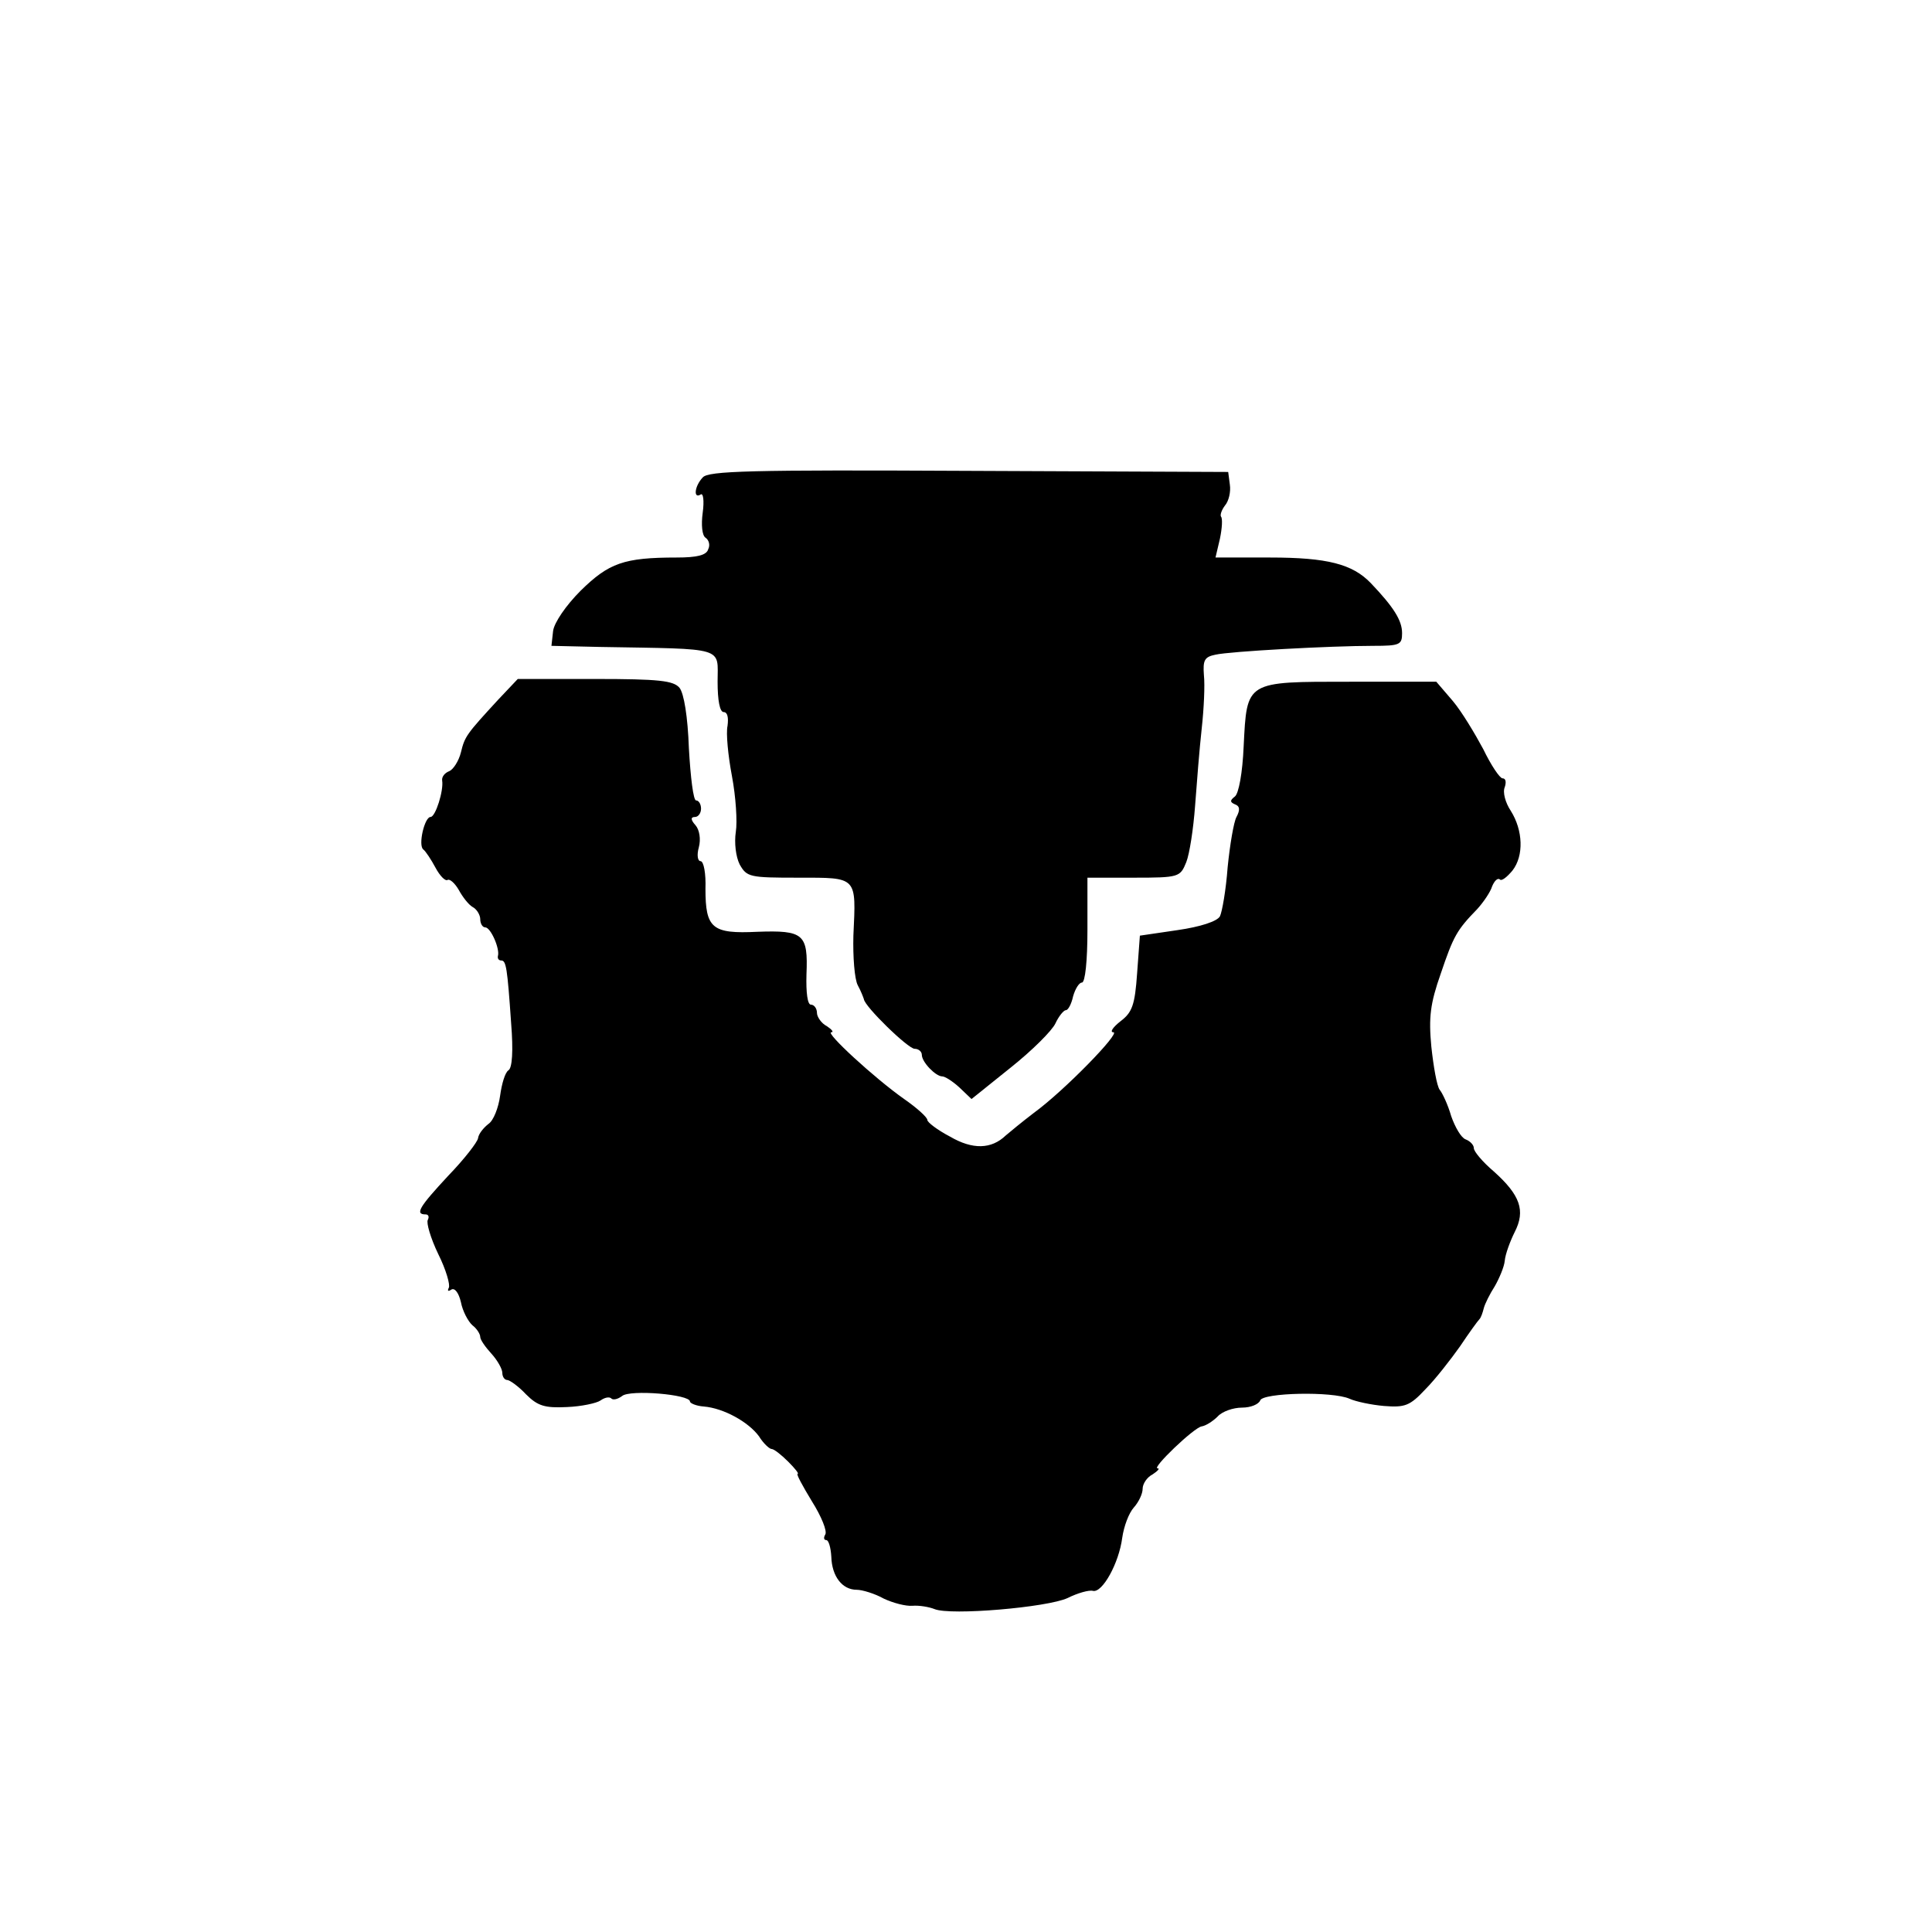
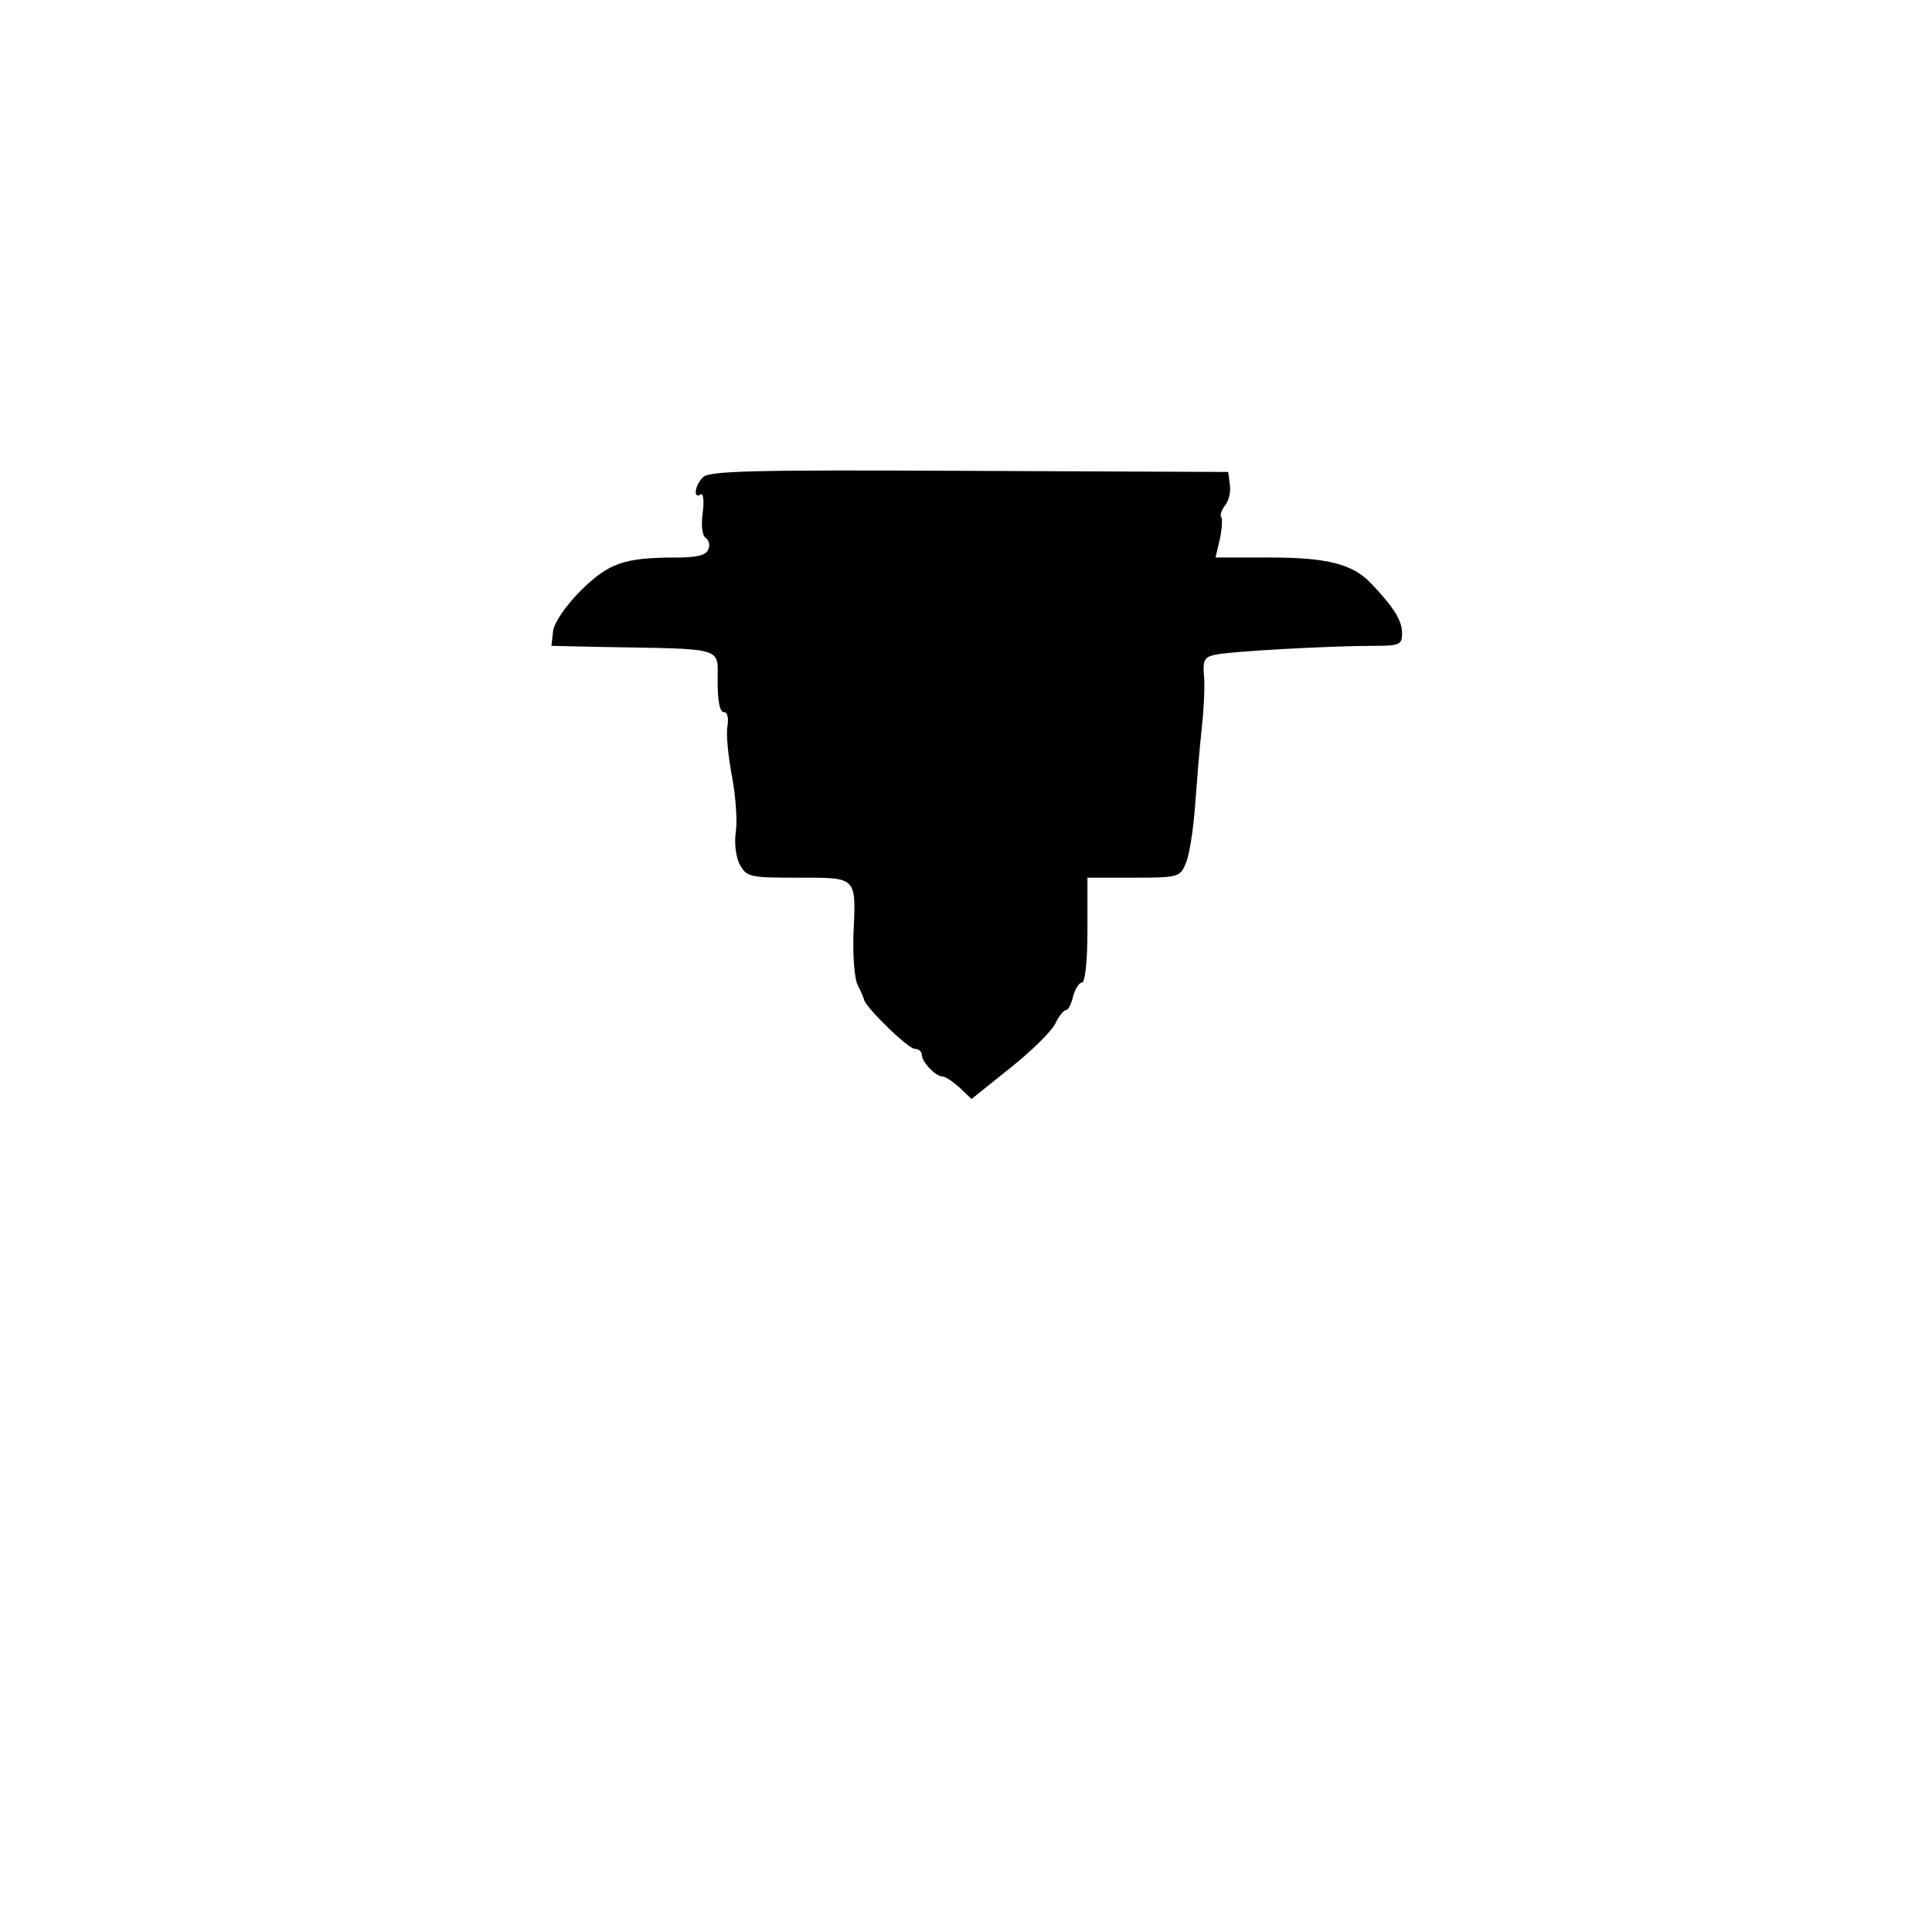
<svg xmlns="http://www.w3.org/2000/svg" version="1.0" width="350pt" height="350pt" viewBox="0 0 350 350" preserveAspectRatio="xMidYMid meet">
  <g transform="translate(0,350) scale(0.1,-0.1)" fill="#000000" stroke="none">
    <path d="M1273 2635 c-15 -16 -17 -39 -4 -31 5 4 7 -11 4 -33 -3 -22 -1 -41 5 -45 6 -4 9 -13 5 -21 -3 -11 -21 -15 -57 -15 -96 0 -123 -10 -174 -60 -27 -27 -48 -58 -50 -73 l-3 -27 88 -2 c230 -4 213 1 213 -63 0 -34 4 -55 11 -55 7 0 9 -10 7 -25 -3 -13 1 -54 8 -91 7 -37 10 -83 7 -101 -3 -20 0 -45 7 -59 13 -23 18 -24 106 -24 108 0 105 3 100 -105 -1 -38 2 -79 8 -90 6 -11 10 -22 11 -25 1 -13 80 -90 92 -90 7 0 13 -5 13 -11 0 -13 25 -39 37 -39 5 0 19 -9 31 -20 l22 -21 71 57 c39 31 75 67 81 80 6 13 15 24 19 24 4 0 10 11 13 25 4 14 11 25 16 25 6 0 10 40 10 95 l0 95 84 0 c82 0 84 1 95 28 6 15 13 61 16 102 3 41 8 104 12 140 4 36 6 79 4 97 -2 27 1 33 21 37 26 6 208 16 286 16 48 0 52 2 52 23 0 23 -15 47 -57 91 -33 34 -78 46 -182 46 l-99 0 8 34 c4 19 5 37 2 40 -2 3 1 12 7 20 7 8 11 25 9 38 l-3 23 -470 2 c-396 2 -472 0 -482 -12z" />
-     <path d="M903 2233 c-58 -63 -61 -67 -68 -96 -4 -16 -14 -31 -21 -34 -8 -3 -14 -10 -13 -17 3 -18 -12 -66 -21 -66 -11 0 -23 -52 -13 -59 4 -3 14 -18 22 -33 8 -15 18 -25 22 -22 4 2 13 -6 20 -18 7 -13 18 -27 25 -31 8 -4 14 -15 14 -22 0 -8 4 -15 9 -15 10 0 27 -39 23 -52 -1 -5 2 -8 6 -8 9 0 11 -13 18 -114 4 -50 2 -81 -5 -85 -6 -4 -12 -24 -15 -46 -3 -22 -12 -45 -21 -51 -9 -7 -18 -18 -19 -26 -1 -7 -25 -38 -54 -68 -52 -56 -61 -70 -41 -70 5 0 7 -4 4 -10 -3 -5 5 -33 19 -62 14 -28 22 -56 19 -61 -3 -6 -1 -7 5 -3 6 3 13 -6 17 -23 3 -16 13 -35 21 -42 8 -6 14 -16 14 -21 0 -5 9 -18 20 -30 11 -12 20 -28 20 -35 0 -7 4 -13 9 -13 4 0 20 -11 34 -26 21 -21 34 -25 74 -23 26 1 54 7 61 12 7 5 15 7 19 4 3 -4 12 -2 20 4 14 12 123 3 123 -10 0 -3 11 -8 25 -9 36 -3 81 -28 100 -54 8 -13 19 -23 23 -23 4 0 17 -10 30 -23 12 -12 20 -22 17 -22 -3 0 9 -22 26 -50 17 -27 28 -54 24 -60 -3 -5 -3 -10 2 -10 4 0 8 -13 9 -30 1 -36 20 -60 46 -60 10 0 33 -7 49 -16 17 -8 40 -14 52 -13 12 1 30 -2 40 -6 29 -12 204 3 241 20 18 9 39 15 46 13 17 -4 47 50 53 96 3 21 12 45 21 55 9 10 16 25 16 34 0 9 8 21 18 26 9 6 14 11 9 11 -11 0 66 74 80 76 7 1 20 9 29 18 8 9 28 16 44 16 16 0 30 6 33 13 4 14 131 17 162 3 11 -5 39 -11 62 -13 38 -3 47 0 75 30 18 18 46 54 63 78 16 24 32 46 35 49 3 3 6 12 8 20 2 8 11 26 20 40 8 14 17 35 18 46 1 12 10 36 18 52 20 39 10 67 -38 110 -20 17 -36 36 -36 42 0 6 -7 13 -15 16 -8 3 -19 22 -26 42 -6 21 -16 42 -21 48 -5 7 -11 41 -15 78 -5 53 -2 78 17 132 23 68 29 79 66 117 11 12 24 31 27 41 4 10 10 16 14 13 3 -4 13 4 23 16 21 27 19 73 -3 108 -10 15 -15 34 -11 43 3 9 2 16 -4 16 -5 0 -21 24 -35 53 -15 28 -39 68 -55 87 l-30 35 -156 0 c-190 0 -187 2 -193 -117 -2 -48 -9 -86 -16 -91 -9 -7 -9 -10 0 -14 9 -3 10 -10 3 -23 -5 -9 -12 -51 -16 -91 -3 -41 -10 -81 -14 -89 -5 -9 -35 -19 -77 -25 l-68 -10 -5 -68 c-4 -58 -9 -71 -30 -87 -14 -11 -20 -20 -13 -20 14 0 -89 -106 -144 -146 -21 -16 -44 -35 -51 -41 -26 -25 -60 -26 -101 -2 -23 12 -41 26 -41 30 0 5 -19 22 -42 38 -54 38 -144 121 -132 121 5 0 1 5 -8 11 -10 5 -18 17 -18 24 0 8 -5 15 -11 15 -6 0 -9 21 -8 55 3 73 -5 80 -89 77 -82 -4 -94 6 -94 78 1 27 -3 50 -9 50 -5 0 -7 11 -3 25 4 15 1 32 -6 40 -9 10 -9 15 -1 15 6 0 11 7 11 15 0 8 -4 15 -9 15 -5 0 -10 42 -13 94 -2 58 -9 100 -17 110 -11 13 -37 16 -153 16 l-140 0 -35 -37z" />
  </g>
</svg>